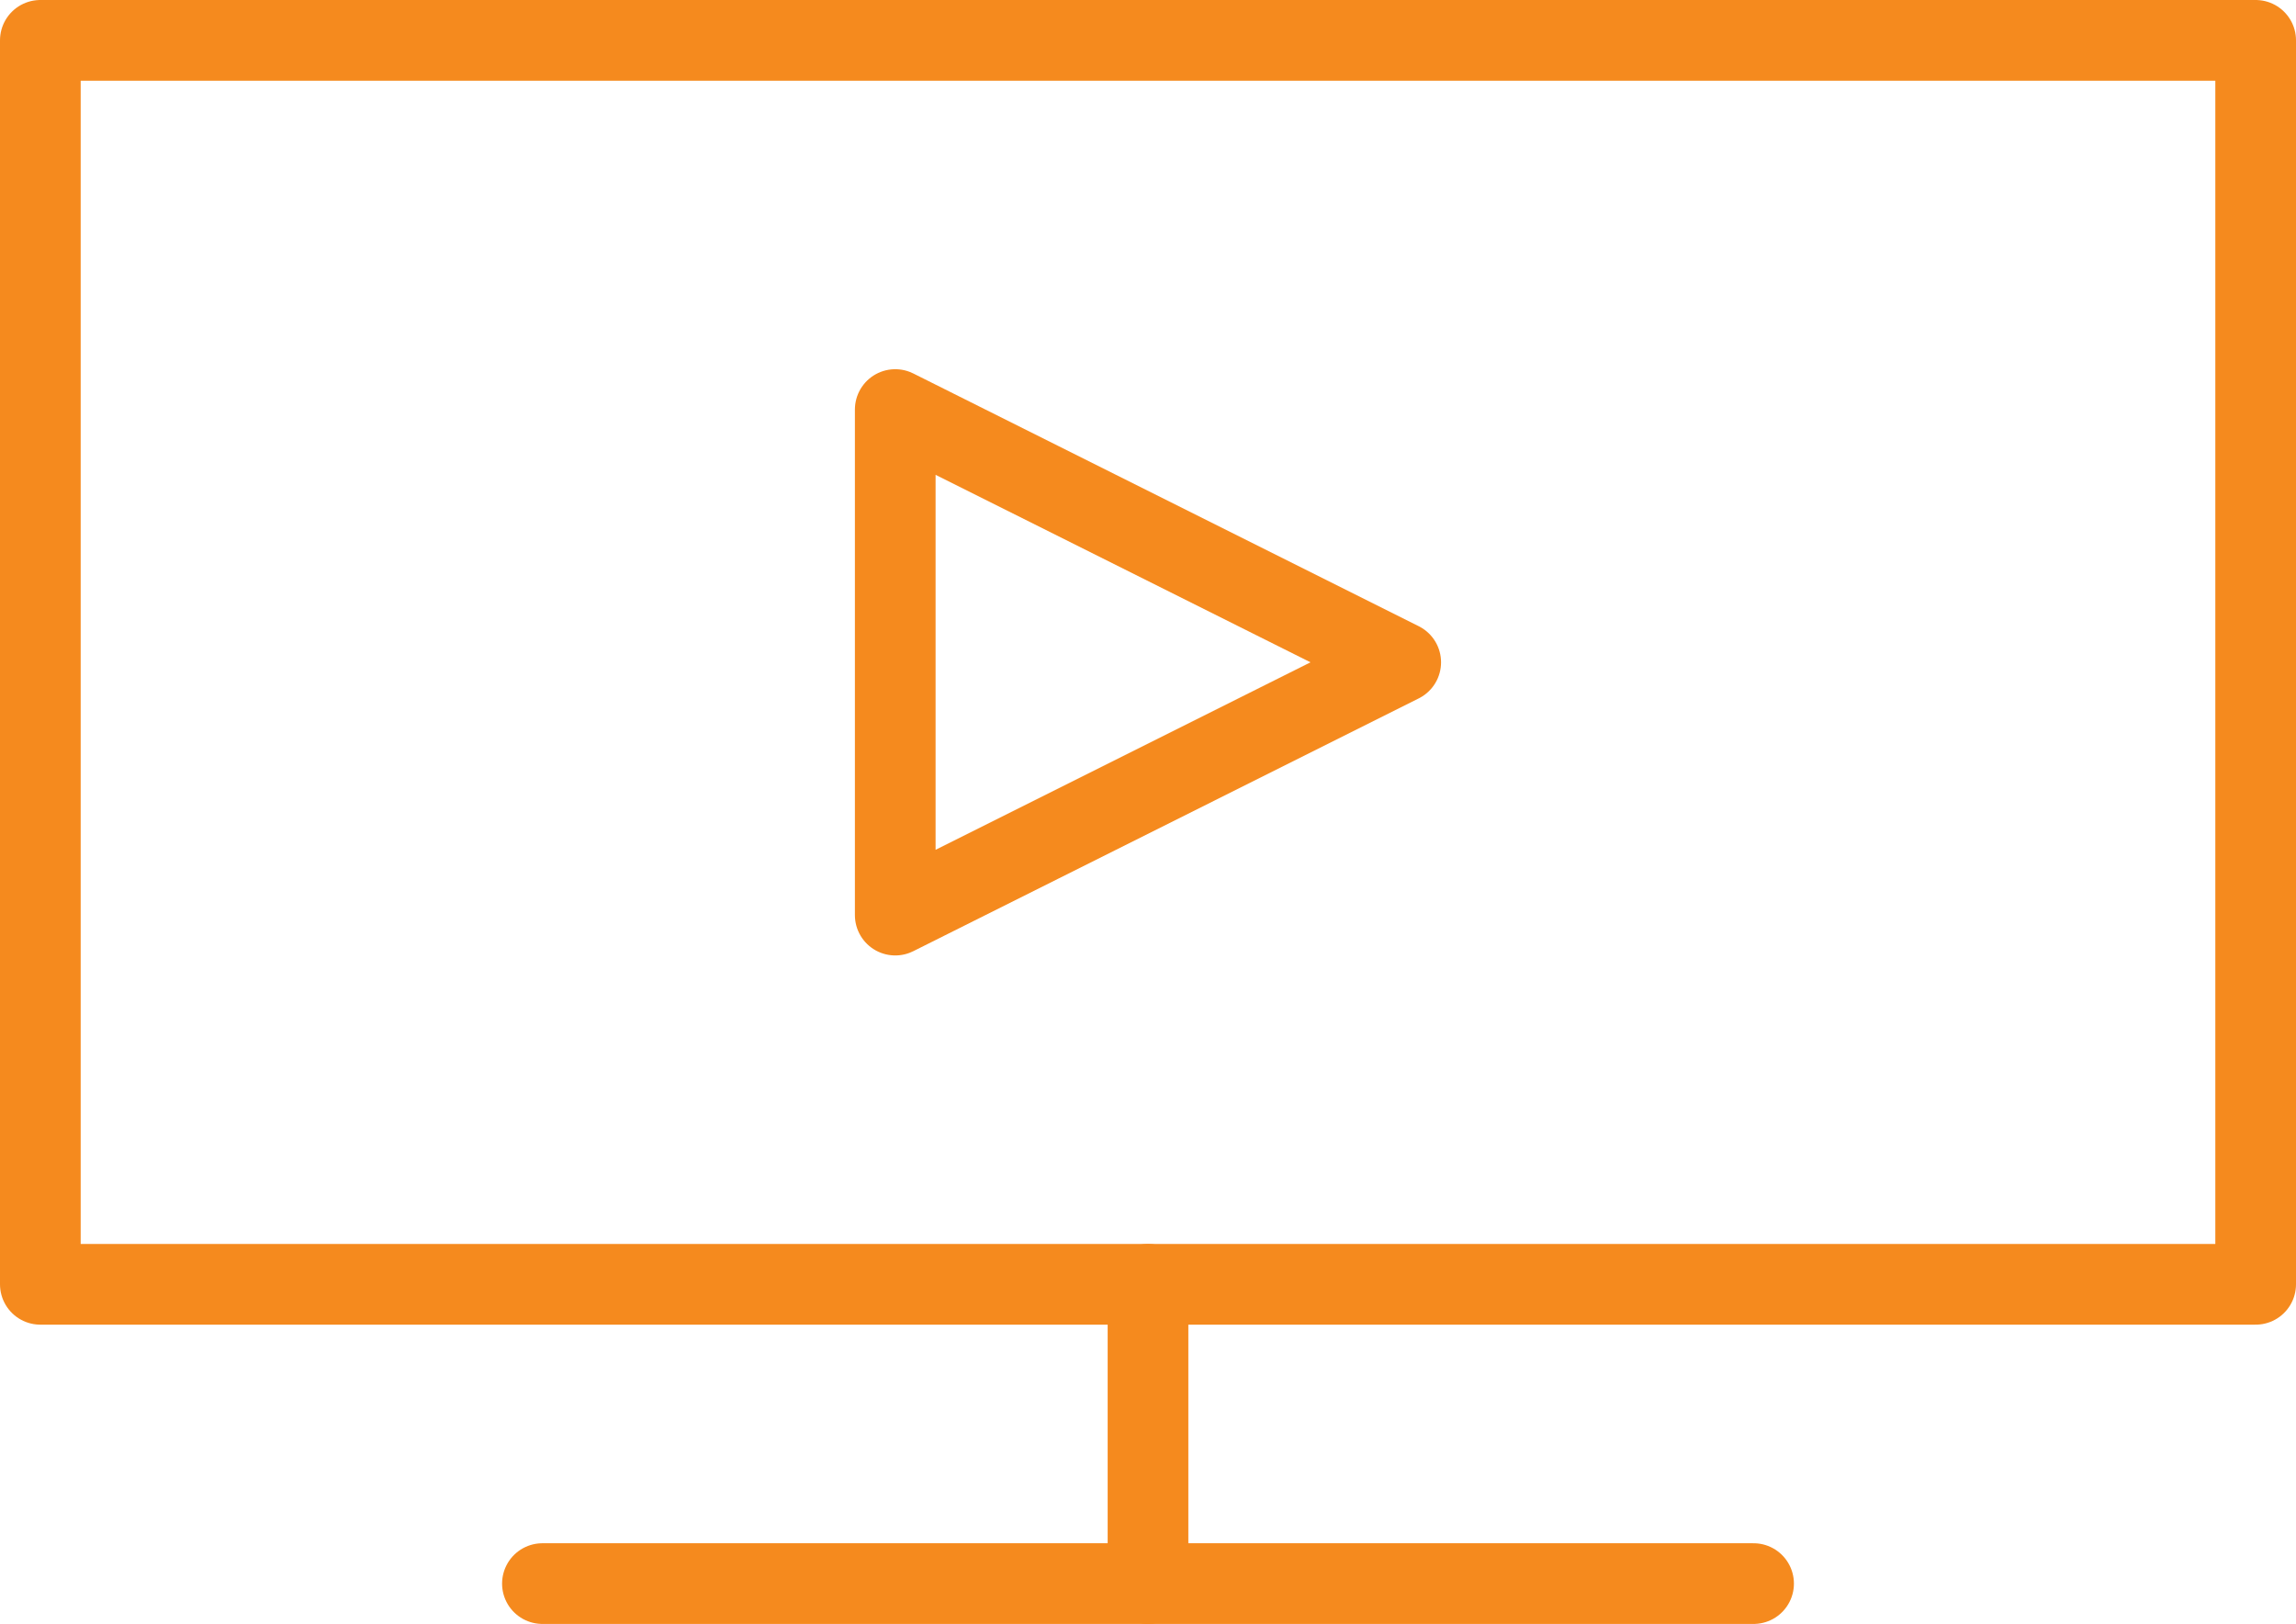
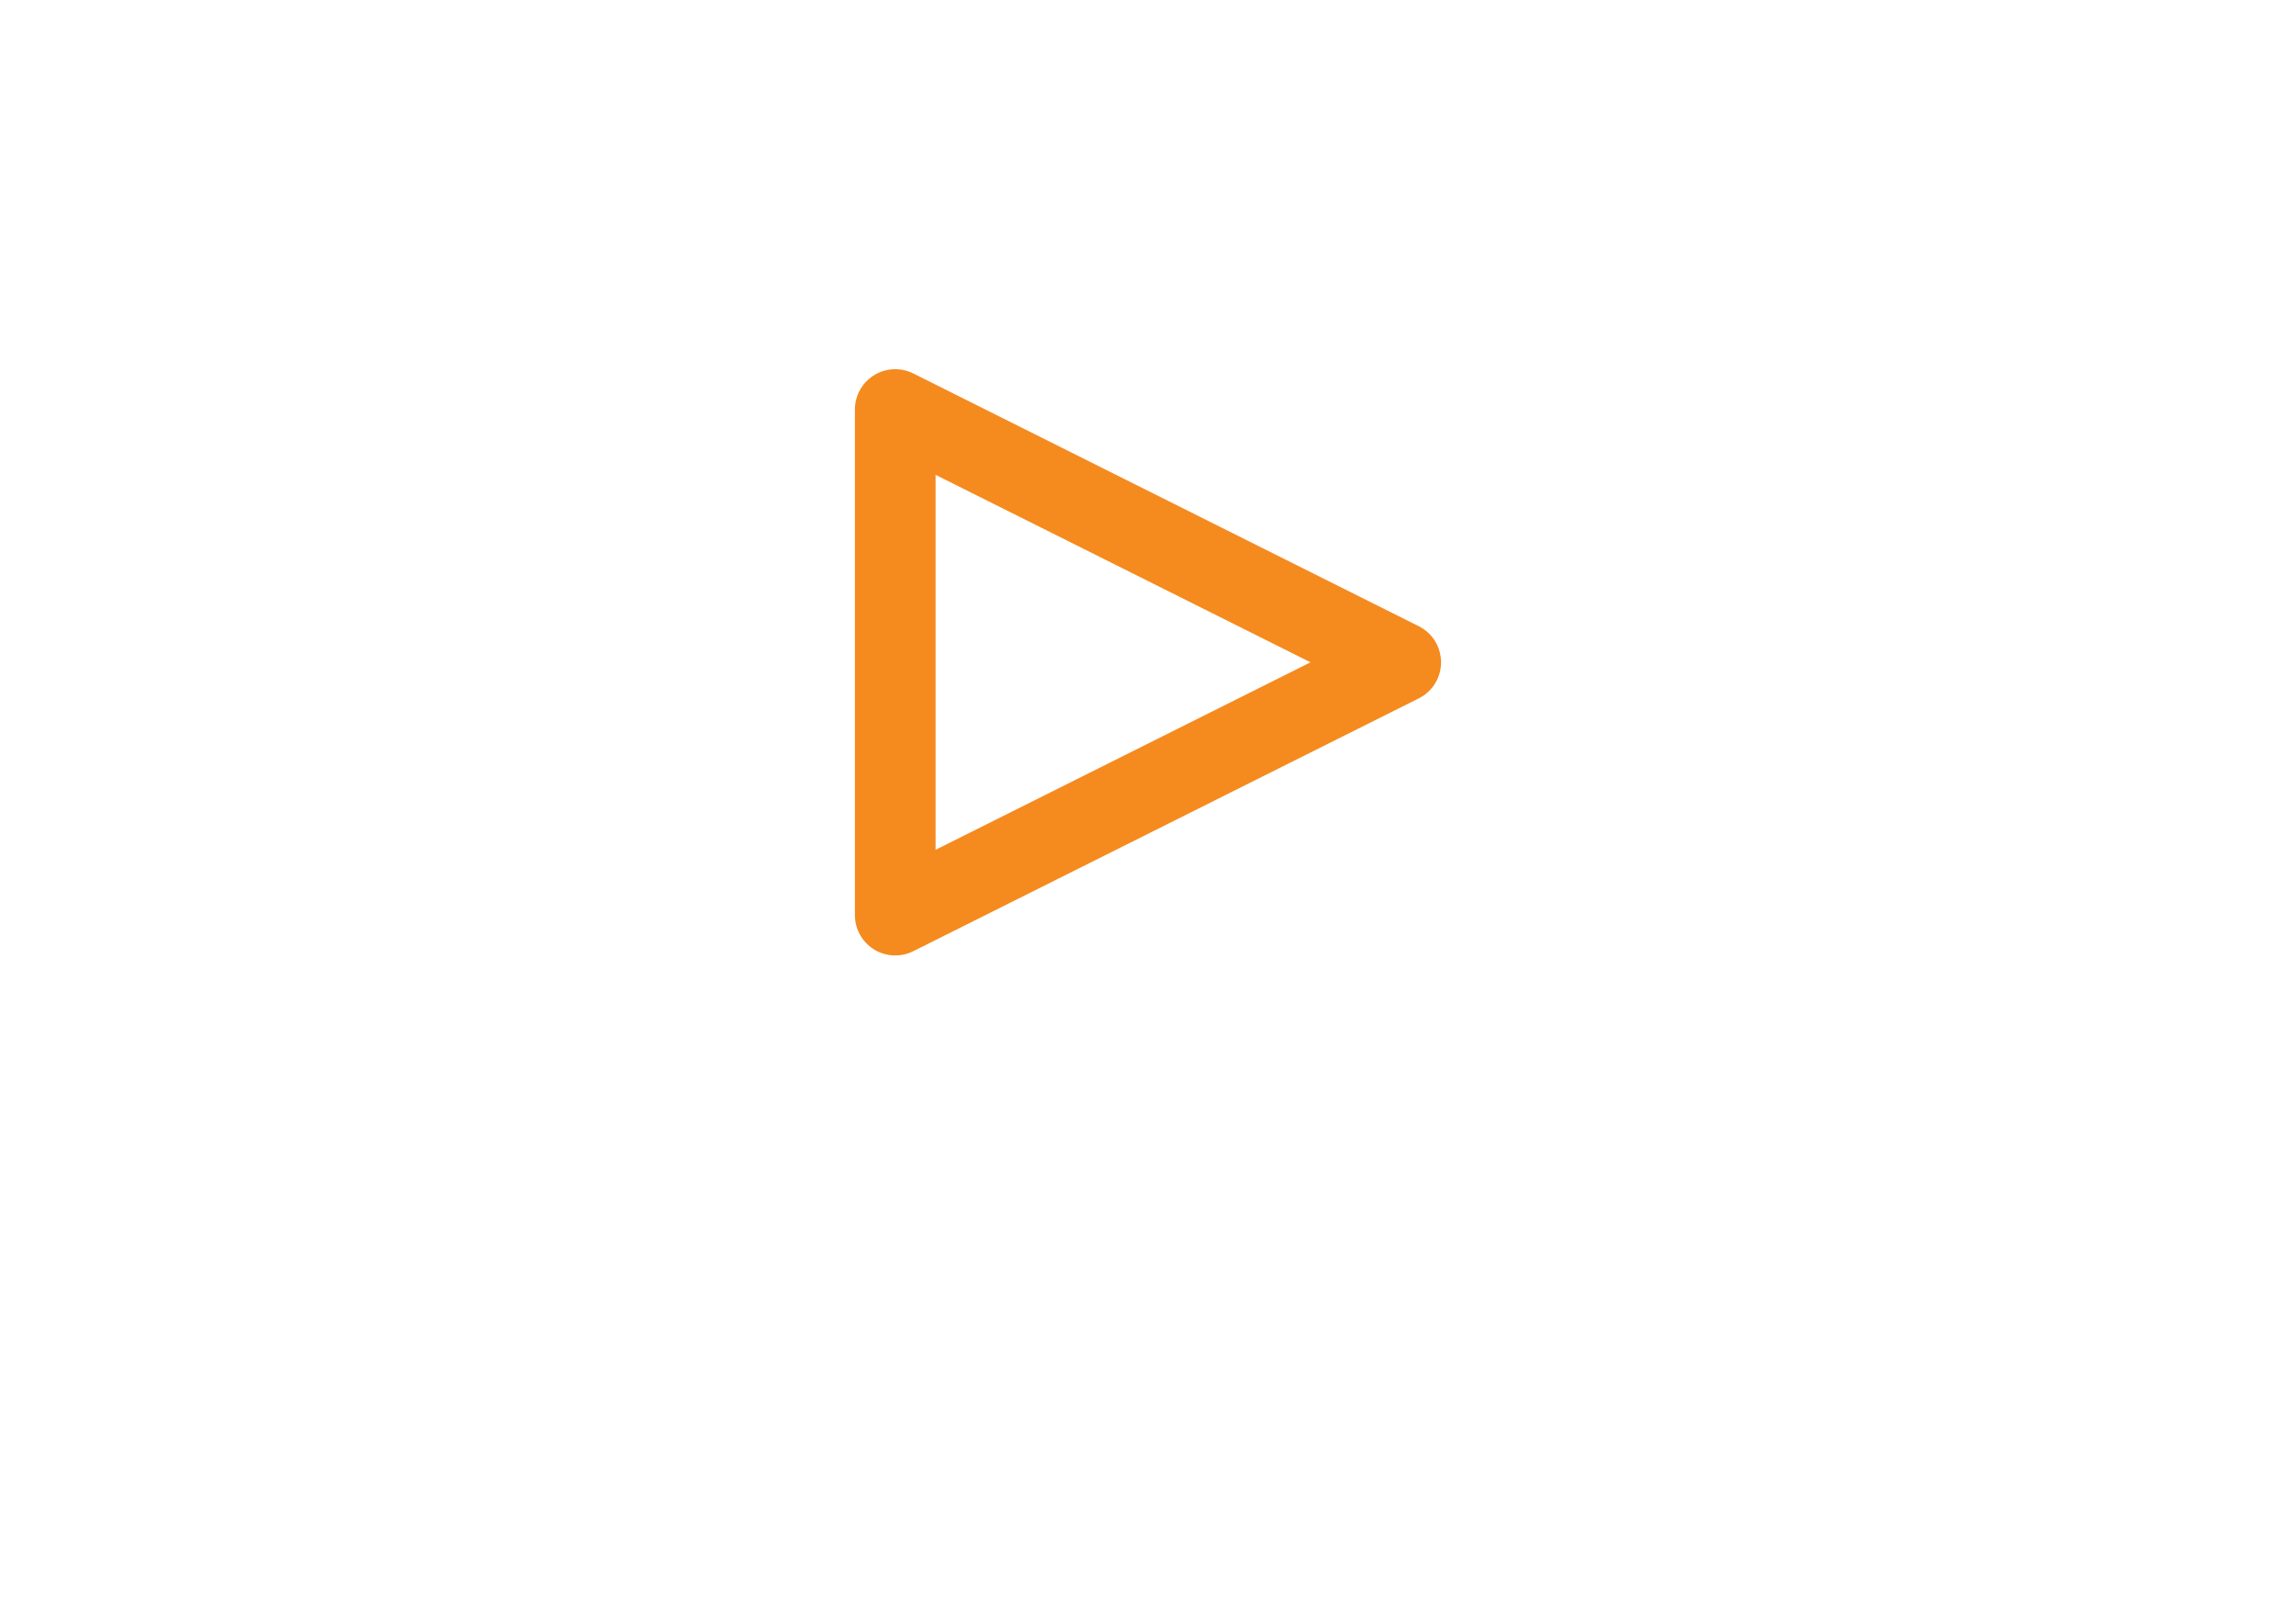
<svg xmlns="http://www.w3.org/2000/svg" width="57.546" height="40.695" viewBox="0 0 57.546 40.695">
  <g id="Group_7" data-name="Group 7" transform="translate(1.011 1.011)">
    <g id="Group_5" data-name="Group 5">
-       <path id="Stroke_1" data-name="Stroke 1" d="M0,31.173H55.524V0H0Z" fill="none" stroke="#f58a1e" stroke-linecap="round" stroke-linejoin="round" stroke-miterlimit="10" stroke-width="2.022" />
-       <path id="Stroke_3" data-name="Stroke 3" d="M30.356.5H0" transform="translate(12.584 38.173)" fill="none" stroke="#f58a1e" stroke-linecap="round" stroke-linejoin="round" stroke-miterlimit="10" stroke-width="2.022" />
-       <path id="Stroke_4" data-name="Stroke 4" d="M.5,7.5V0" transform="translate(27.262 31.173)" fill="none" stroke="#f58a1e" stroke-linecap="round" stroke-linejoin="round" stroke-miterlimit="10" stroke-width="2.022" />
-     </g>
+       </g>
    <path id="Stroke_6" data-name="Stroke 6" d="M0,12.669V0L12.669,6.334Z" transform="translate(21.427 9.252)" fill="none" stroke="#f58a1e" stroke-linecap="round" stroke-linejoin="round" stroke-miterlimit="10" stroke-width="2.022" />
  </g>
</svg>